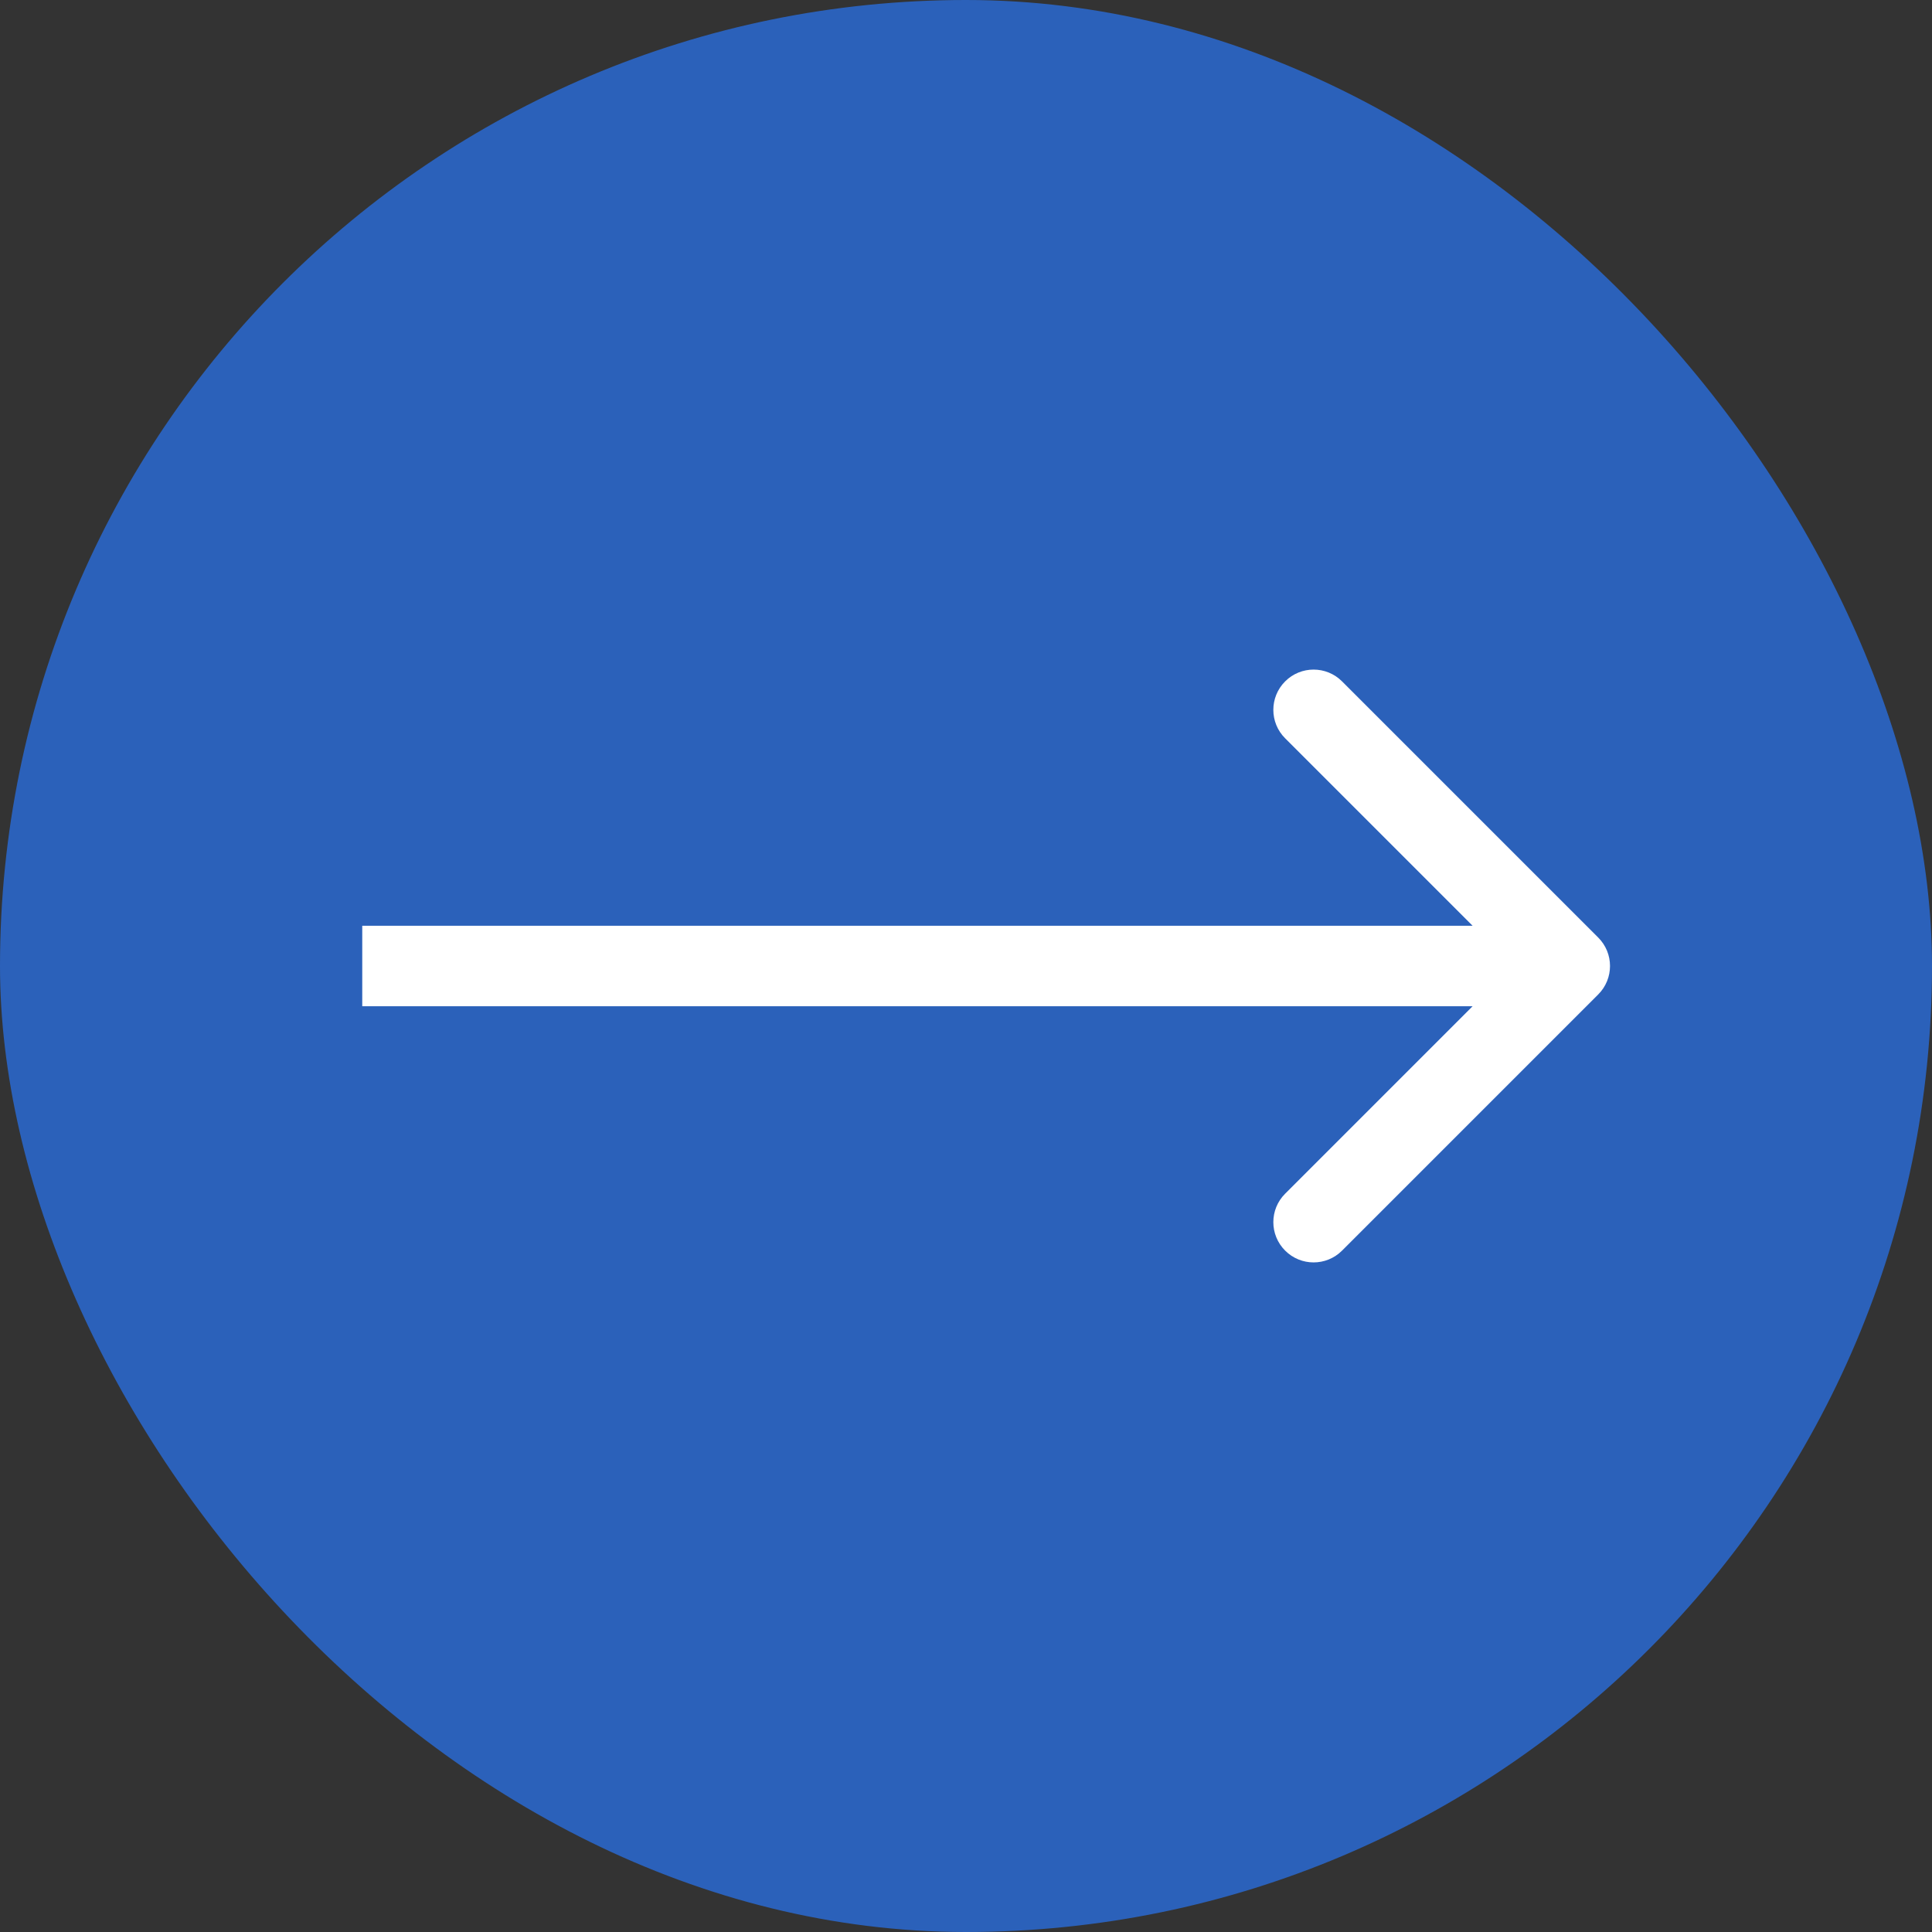
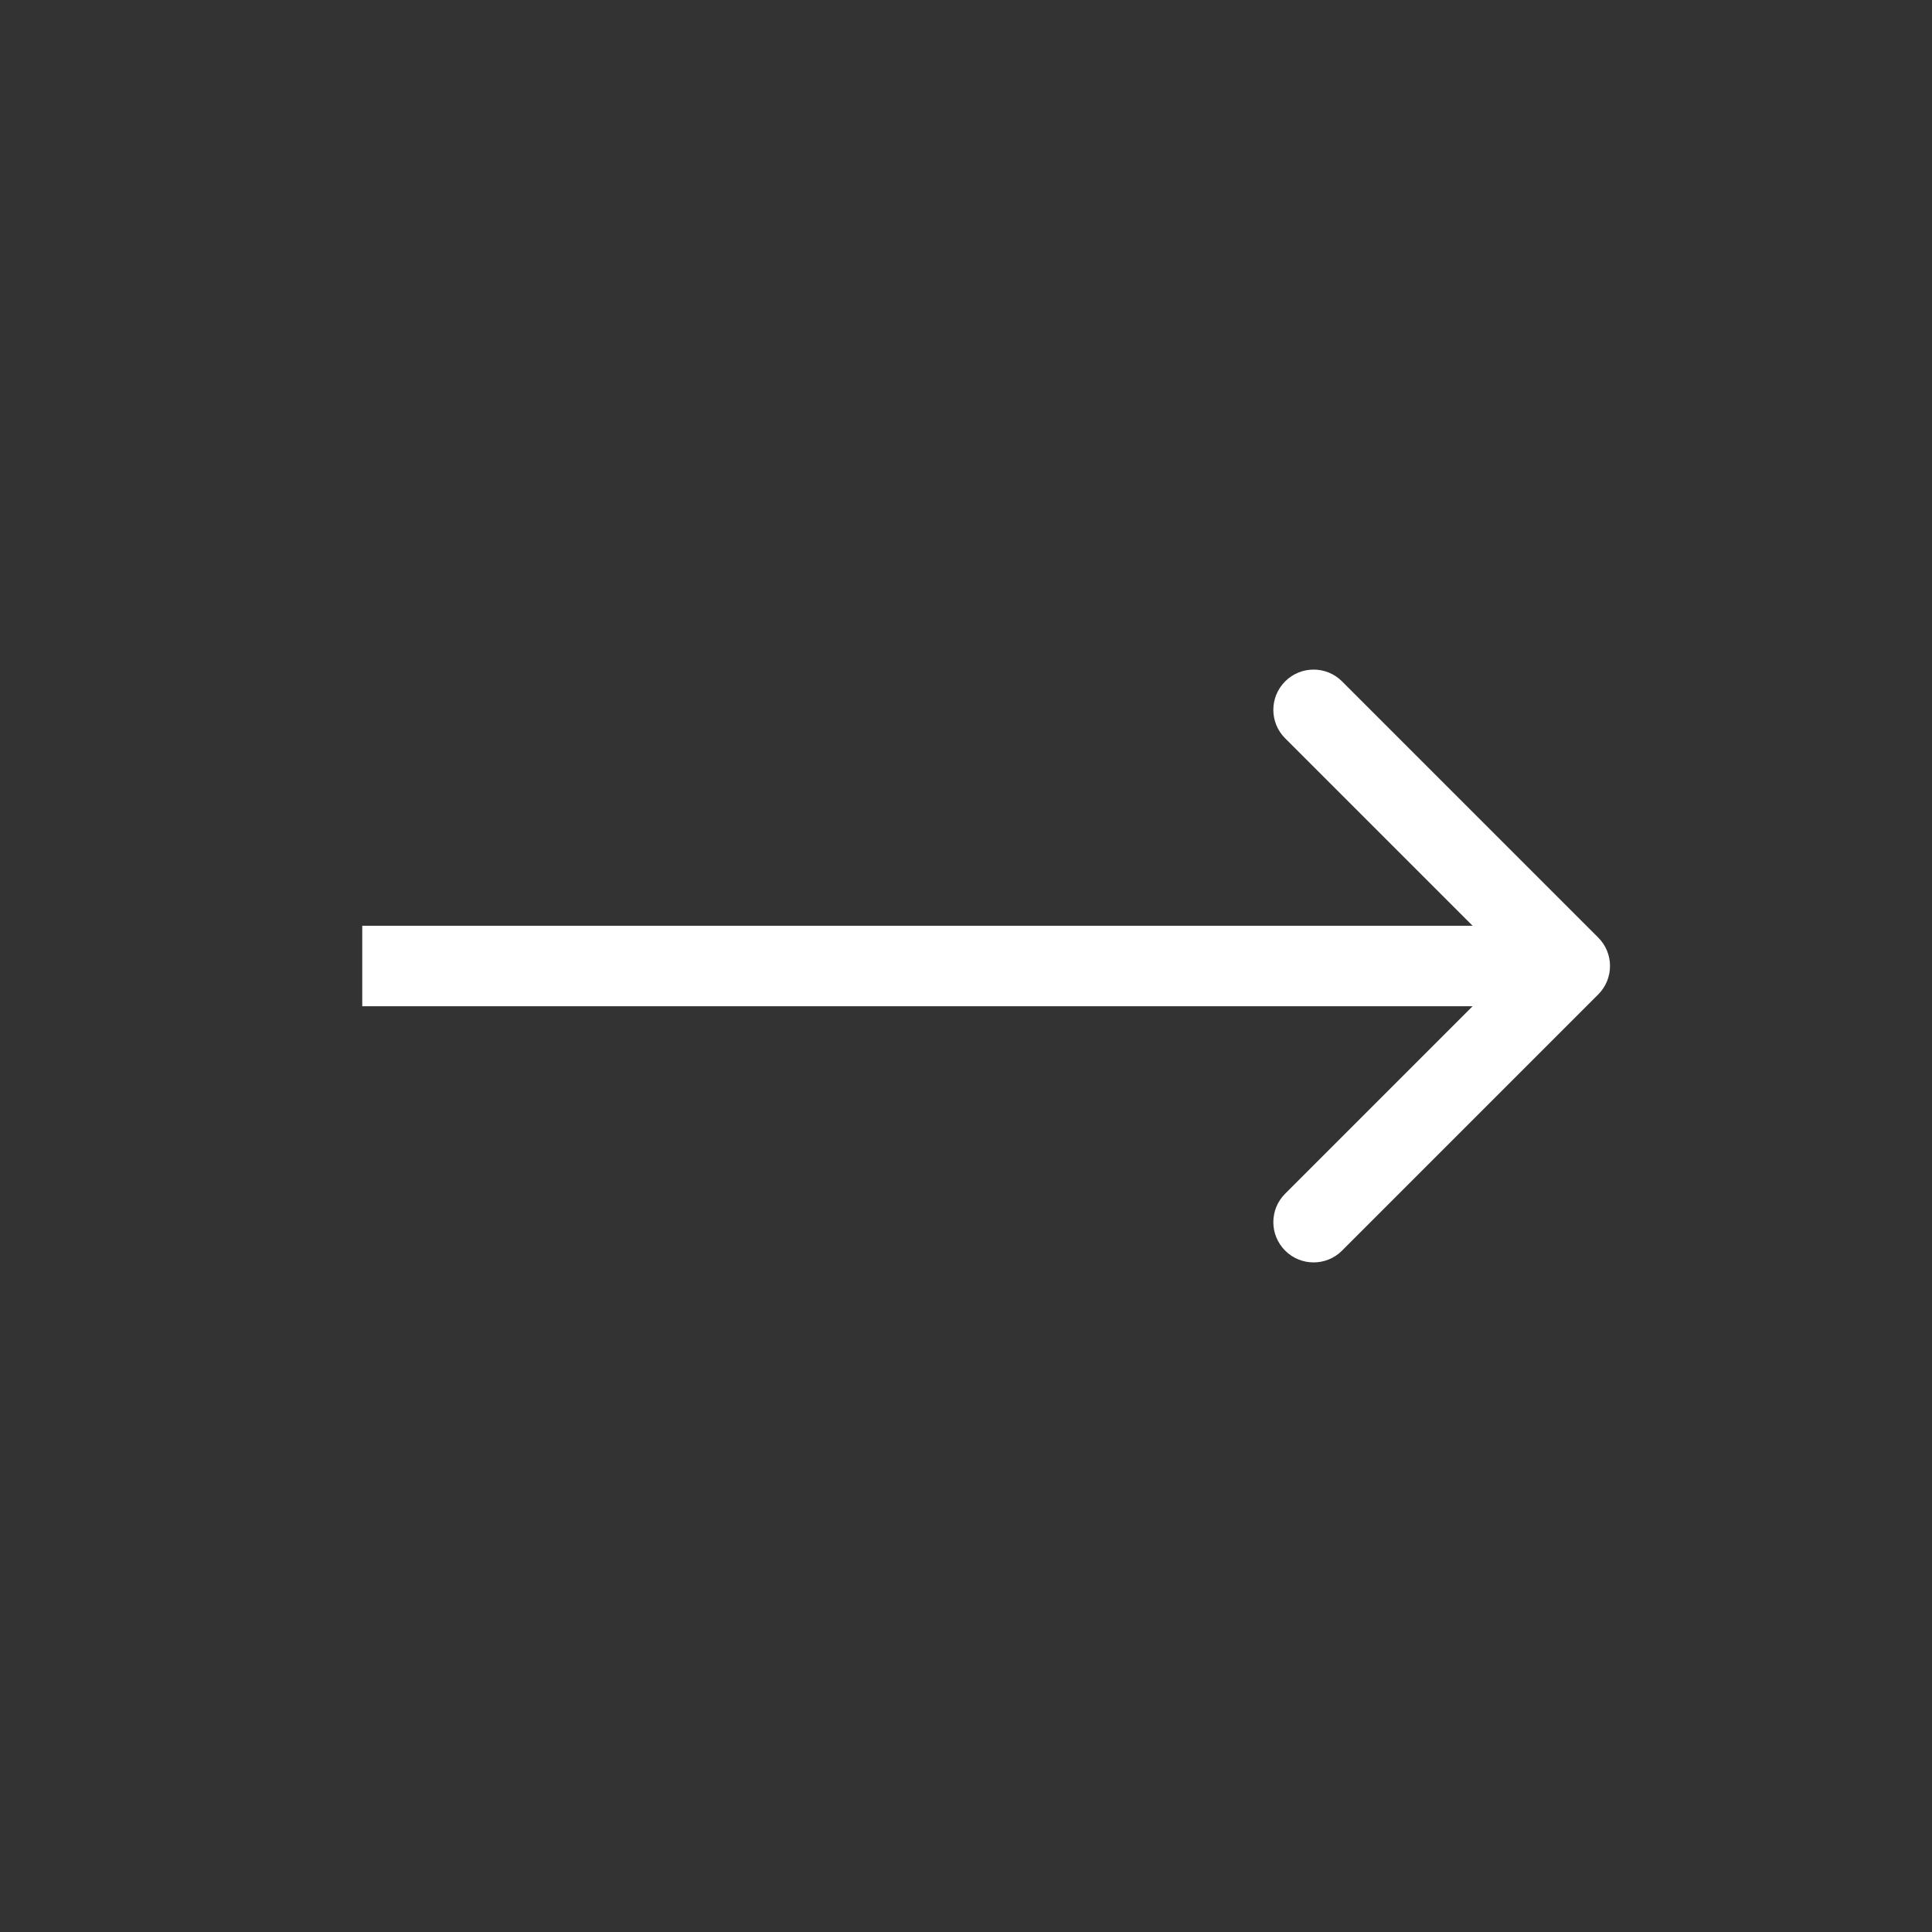
<svg xmlns="http://www.w3.org/2000/svg" width="48" height="48" viewBox="0 0 48 48" fill="none">
  <rect x="0" y="0" width="48" height="48" fill="#333333" stroke="none" />
-   <rect width="48" height="48" rx="24" fill="#2B61BA" />
-   <path d="M39.707 24.707C40.098 24.317 40.098 23.683 39.707 23.293L33.343 16.929C32.953 16.538 32.319 16.538 31.929 16.929C31.538 17.32 31.538 17.953 31.929 18.343L37.586 24L31.929 29.657C31.538 30.047 31.538 30.68 31.929 31.071C32.319 31.462 32.953 31.462 33.343 31.071L39.707 24.707ZM9 25H39V23H9V25Z" fill="white" />
+   <path d="M39.707 24.707C40.098 24.317 40.098 23.683 39.707 23.293L33.343 16.929C32.953 16.538 32.319 16.538 31.929 16.929C31.538 17.32 31.538 17.953 31.929 18.343L37.586 24L31.929 29.657C31.538 30.047 31.538 30.68 31.929 31.071C32.319 31.462 32.953 31.462 33.343 31.071ZM9 25H39V23H9V25Z" fill="white" />
</svg>